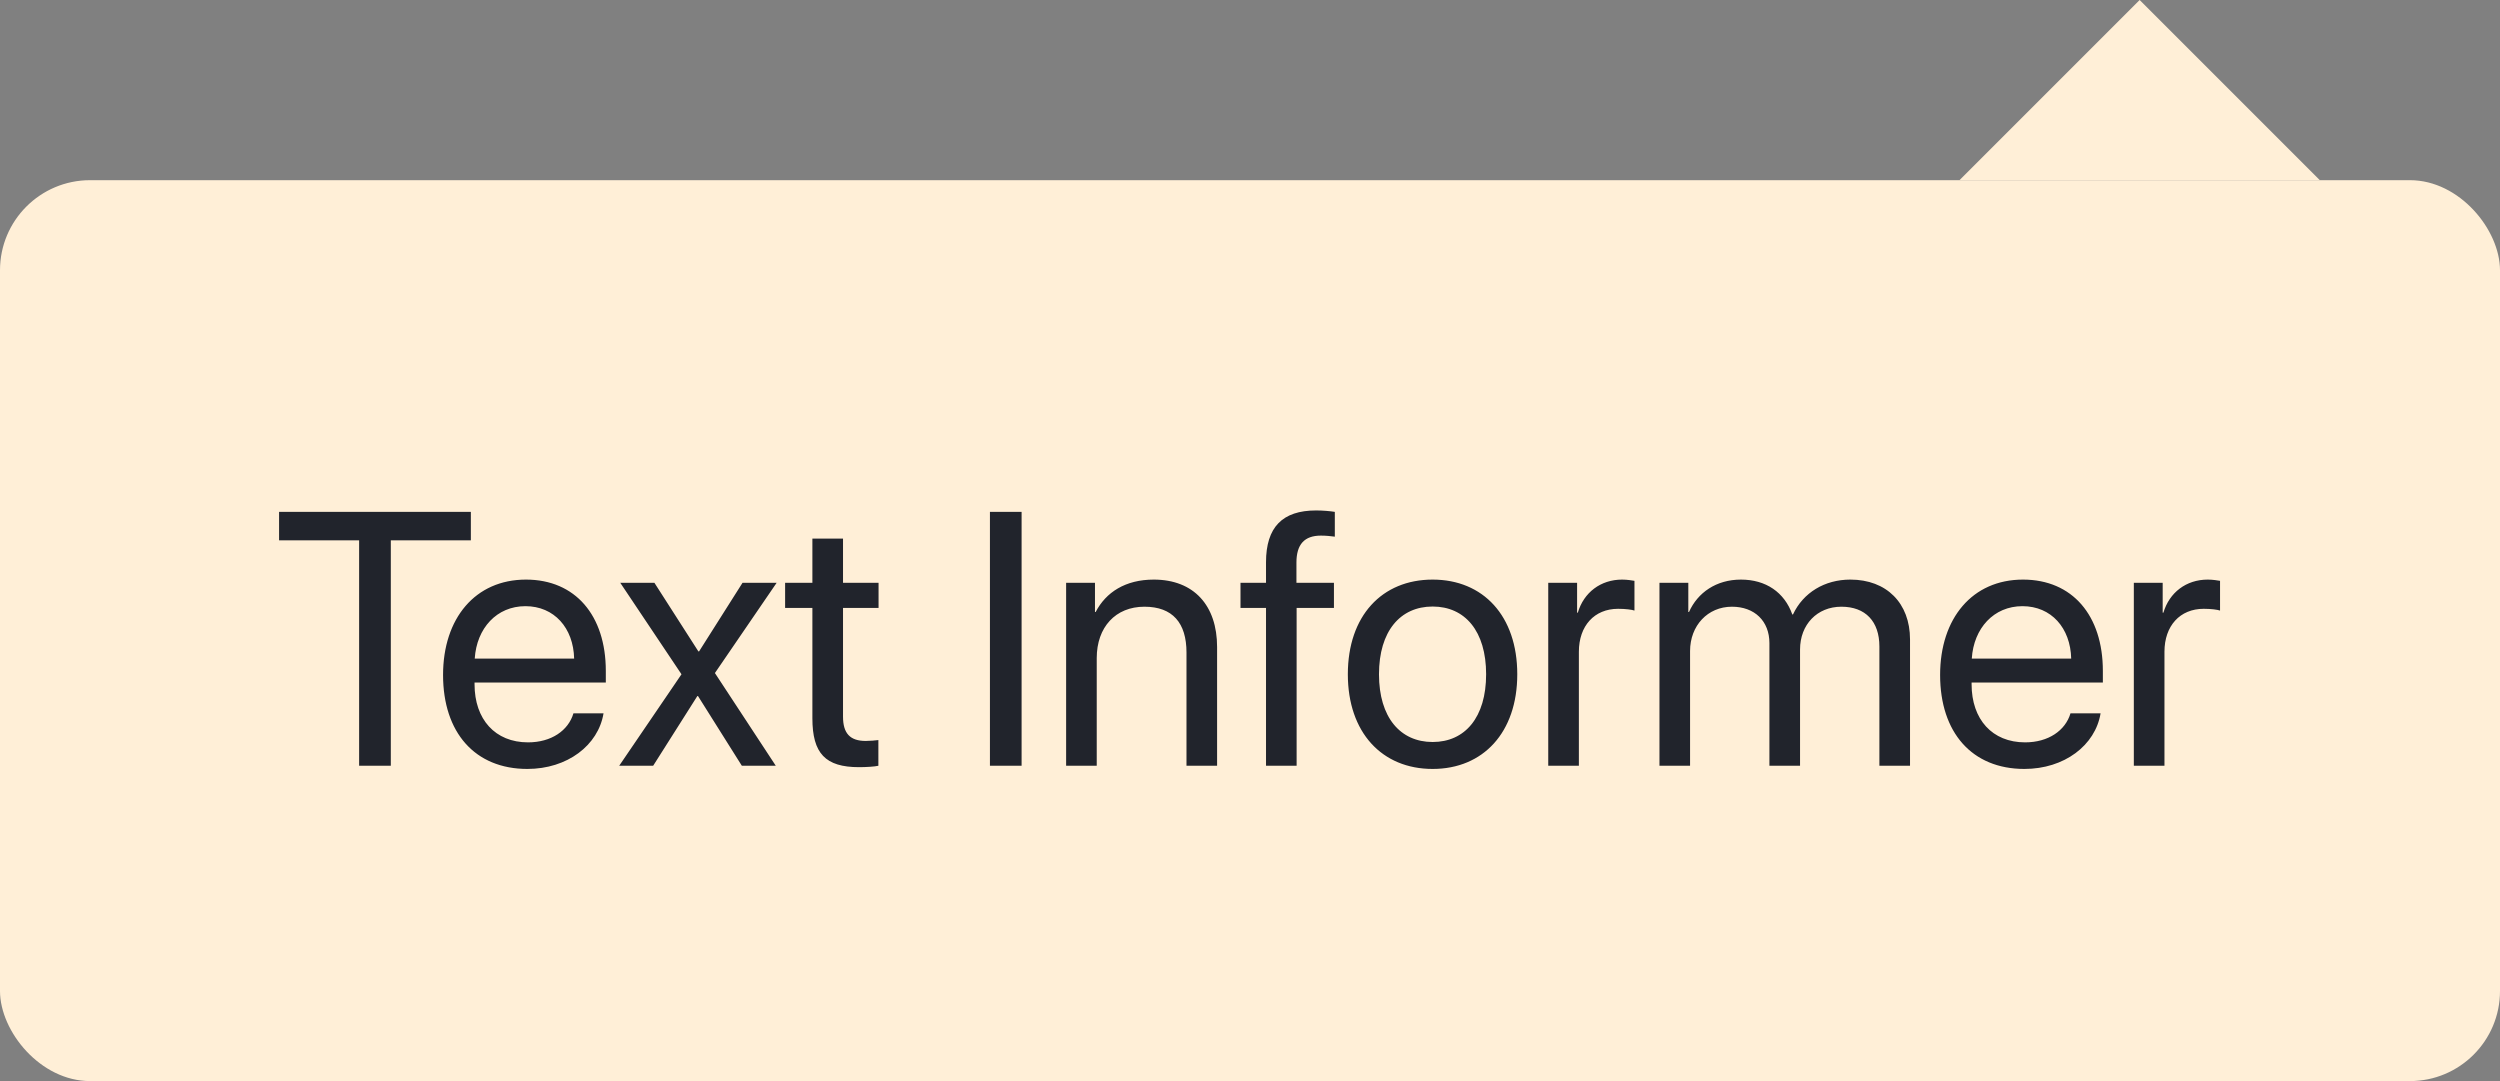
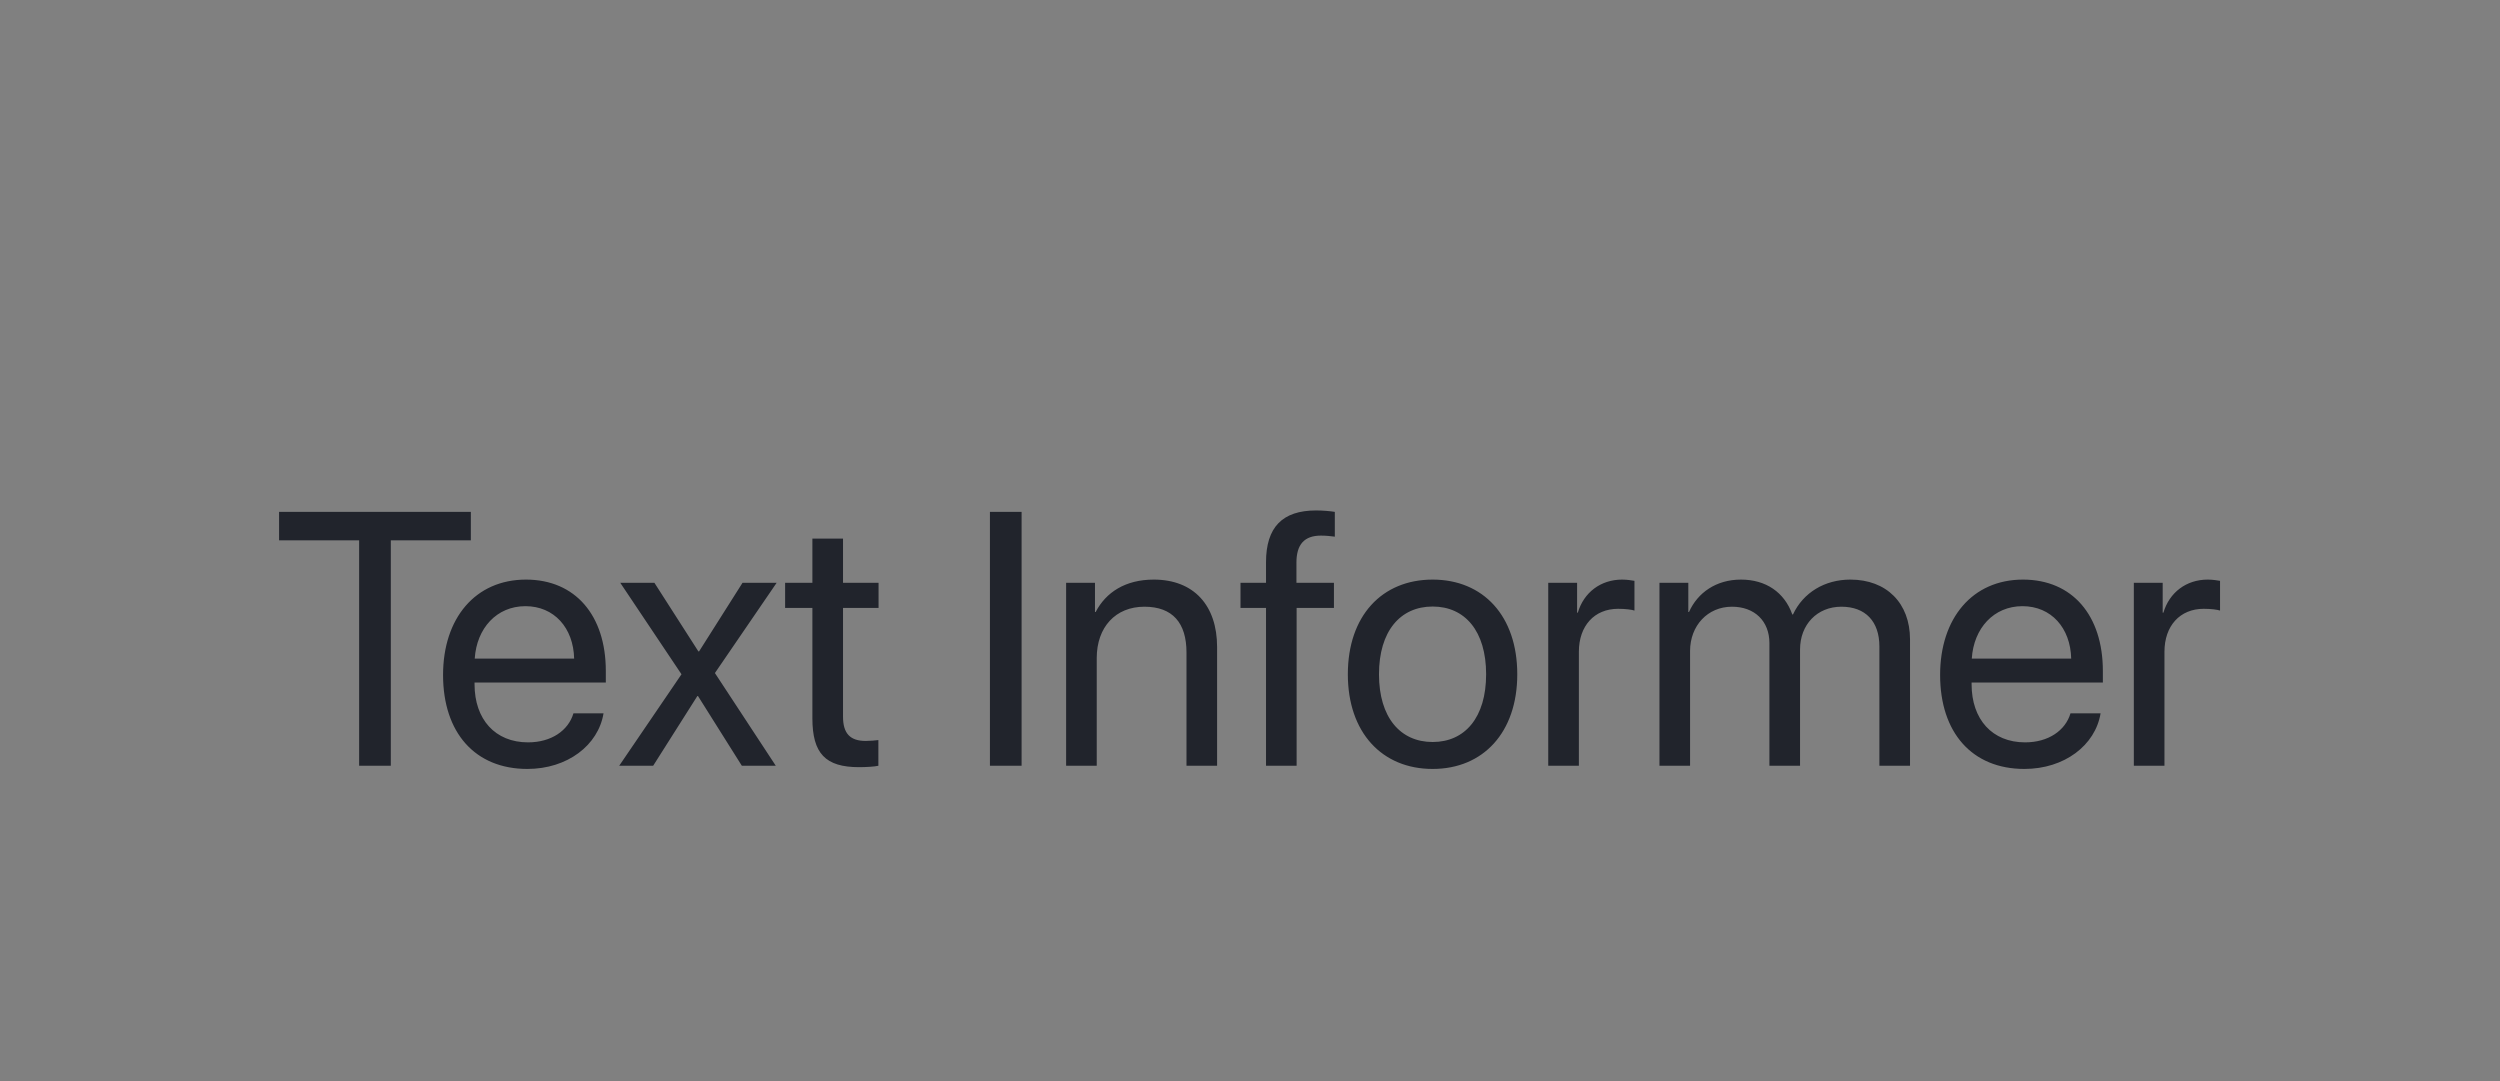
<svg xmlns="http://www.w3.org/2000/svg" width="111" height="48" viewBox="0 0 111 48" fill="none">
  <rect x="0" y="0" width="111" height="48" fill="#808080" stroke="none" />
-   <path d="M103 8H87L95 0L103 8Z" fill="#FFEFD7" />
-   <rect y="8" width="111" height="40" rx="4" fill="#FFEFD7" />
  <path d="M17.352 34V23.992H20.906V22.727H12.391V23.992H15.945V34H17.352ZM25.461 31.672C25.234 32.438 24.477 32.961 23.445 32.961C21.984 32.961 21.07 31.938 21.07 30.383V30.305H26.898V29.789C26.898 27.328 25.547 25.734 23.352 25.734C21.109 25.734 19.672 27.445 19.672 29.969C19.672 32.523 21.086 34.141 23.414 34.141C25.188 34.141 26.562 33.094 26.797 31.672H25.461ZM23.328 26.914C24.609 26.914 25.461 27.883 25.492 29.242H21.078C21.164 27.891 22.055 26.914 23.328 26.914ZM30.992 30.906L32.938 34H34.445L31.742 29.883L34.484 25.875H32.969L31.039 28.922H31.008L29.055 25.875H27.539L30.258 29.938L27.492 34H29L30.961 30.906H30.992ZM36.07 23.914V25.875H34.859V26.992H36.07V31.891C36.07 33.453 36.648 34.062 38.141 34.062C38.461 34.062 38.836 34.039 39 34V32.859C38.906 32.875 38.594 32.898 38.438 32.898C37.742 32.898 37.43 32.562 37.43 31.82V26.992H39.008V25.875H37.43V23.914H36.07ZM45.359 34V22.727H43.953V34H45.359ZM47.336 34H48.695V29.219C48.695 27.844 49.531 26.938 50.812 26.938C52.062 26.938 52.68 27.656 52.68 28.969V34H54.039V28.727C54.039 26.883 53.008 25.734 51.227 25.734C49.969 25.734 49.102 26.297 48.648 27.172H48.617V25.875H47.336V34ZM56.211 34H57.57V26.992H59.227V25.875H57.562V24.977C57.562 24.172 57.914 23.781 58.648 23.781C58.875 23.781 59.102 23.805 59.266 23.828V22.727C59.07 22.695 58.742 22.664 58.438 22.664C56.938 22.664 56.211 23.406 56.211 24.969V25.875H55.078V26.992H56.211V34ZM63.609 34.141C65.852 34.141 67.367 32.523 67.367 29.938C67.367 27.344 65.852 25.734 63.609 25.734C61.359 25.734 59.844 27.344 59.844 29.938C59.844 32.523 61.359 34.141 63.609 34.141ZM63.609 32.945C62.172 32.945 61.227 31.852 61.227 29.938C61.227 28.023 62.172 26.93 63.609 26.93C65.047 26.93 65.984 28.023 65.984 29.938C65.984 31.852 65.047 32.945 63.609 32.945ZM68.742 34H70.102V28.938C70.102 27.789 70.789 27.031 71.844 27.031C72.172 27.031 72.461 27.07 72.57 27.109V25.789C72.461 25.773 72.258 25.734 72.023 25.734C71.07 25.734 70.32 26.305 70.055 27.203H70.023V25.875H68.742V34ZM73.68 34H75.039V28.906C75.039 27.781 75.82 26.938 76.898 26.938C77.906 26.938 78.562 27.578 78.562 28.555V34H79.922V28.836C79.922 27.734 80.68 26.938 81.758 26.938C82.828 26.938 83.445 27.594 83.445 28.703V34H84.805V28.391C84.805 26.781 83.766 25.734 82.156 25.734C81.016 25.734 80.062 26.312 79.609 27.281H79.578C79.227 26.297 78.406 25.734 77.297 25.734C76.203 25.734 75.375 26.312 74.992 27.172H74.961V25.875H73.68V34ZM91.93 31.672C91.703 32.438 90.945 32.961 89.914 32.961C88.453 32.961 87.539 31.938 87.539 30.383V30.305H93.367V29.789C93.367 27.328 92.016 25.734 89.82 25.734C87.578 25.734 86.141 27.445 86.141 29.969C86.141 32.523 87.555 34.141 89.883 34.141C91.656 34.141 93.031 33.094 93.266 31.672H91.93ZM89.797 26.914C91.078 26.914 91.93 27.883 91.961 29.242H87.547C87.633 27.891 88.523 26.914 89.797 26.914ZM94.742 34H96.102V28.938C96.102 27.789 96.789 27.031 97.844 27.031C98.172 27.031 98.461 27.07 98.57 27.109V25.789C98.461 25.773 98.258 25.734 98.023 25.734C97.07 25.734 96.32 26.305 96.055 27.203H96.023V25.875H94.742V34Z" fill="#21242C" />
</svg>